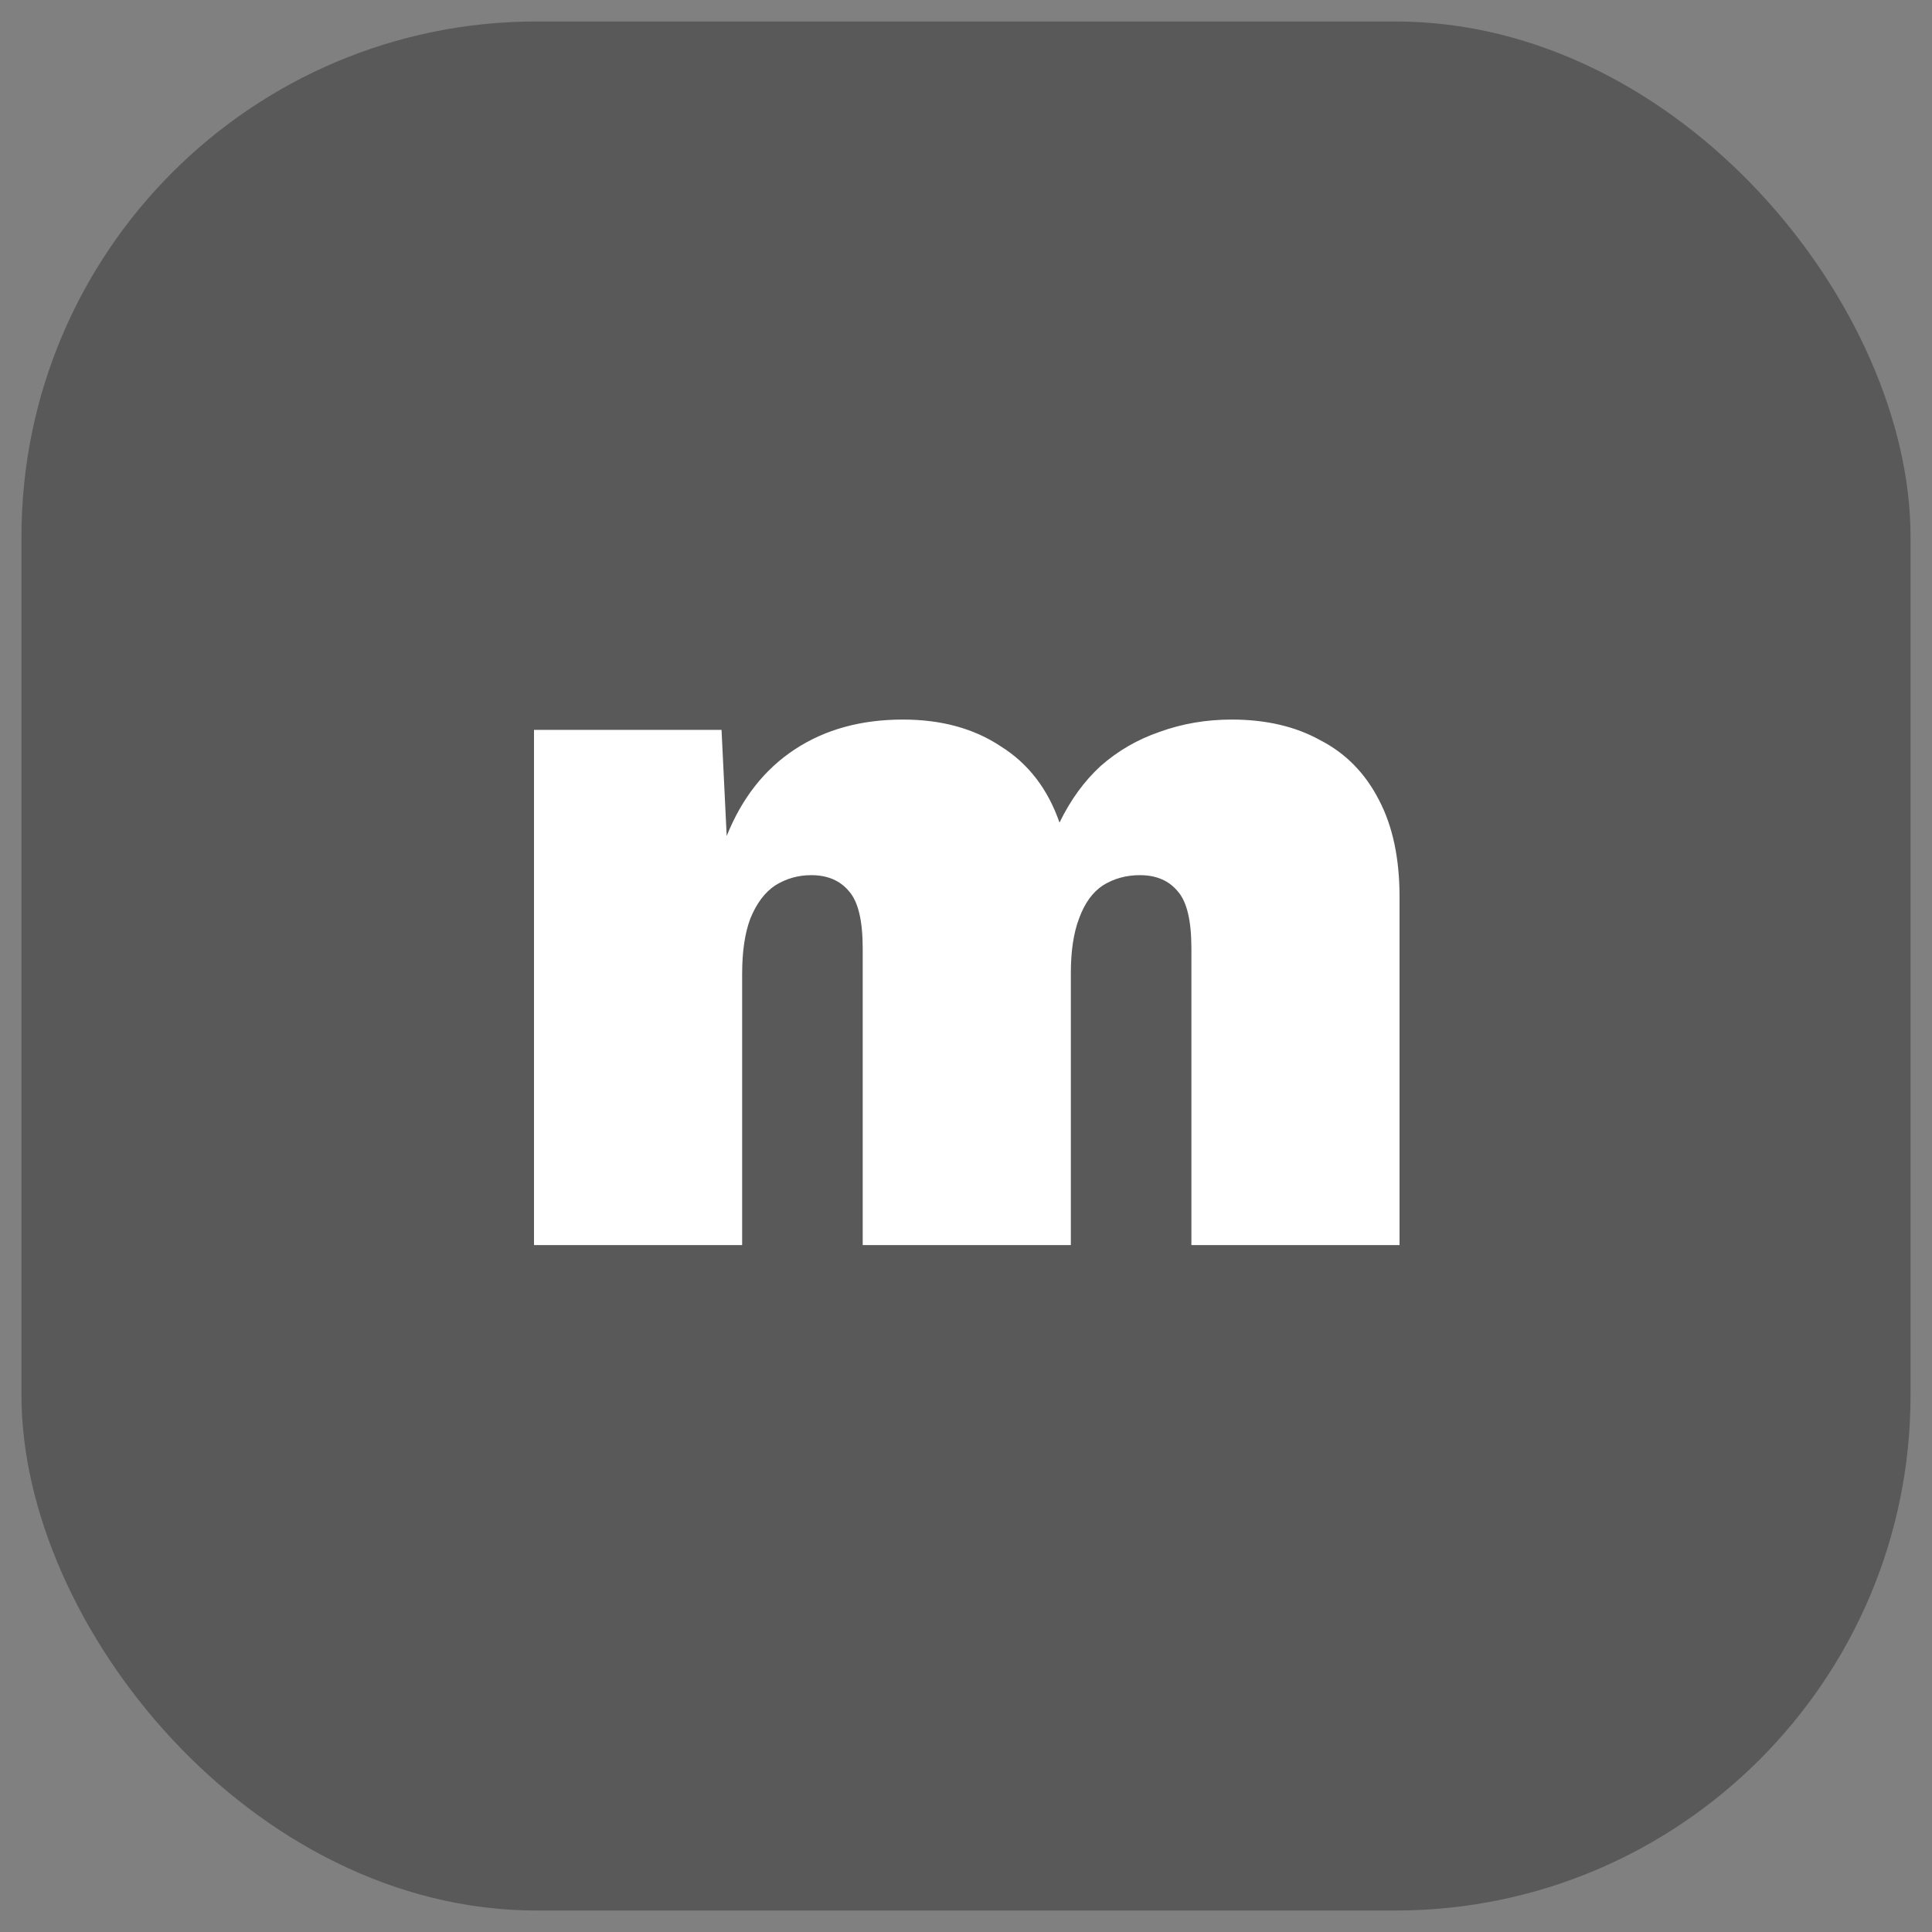
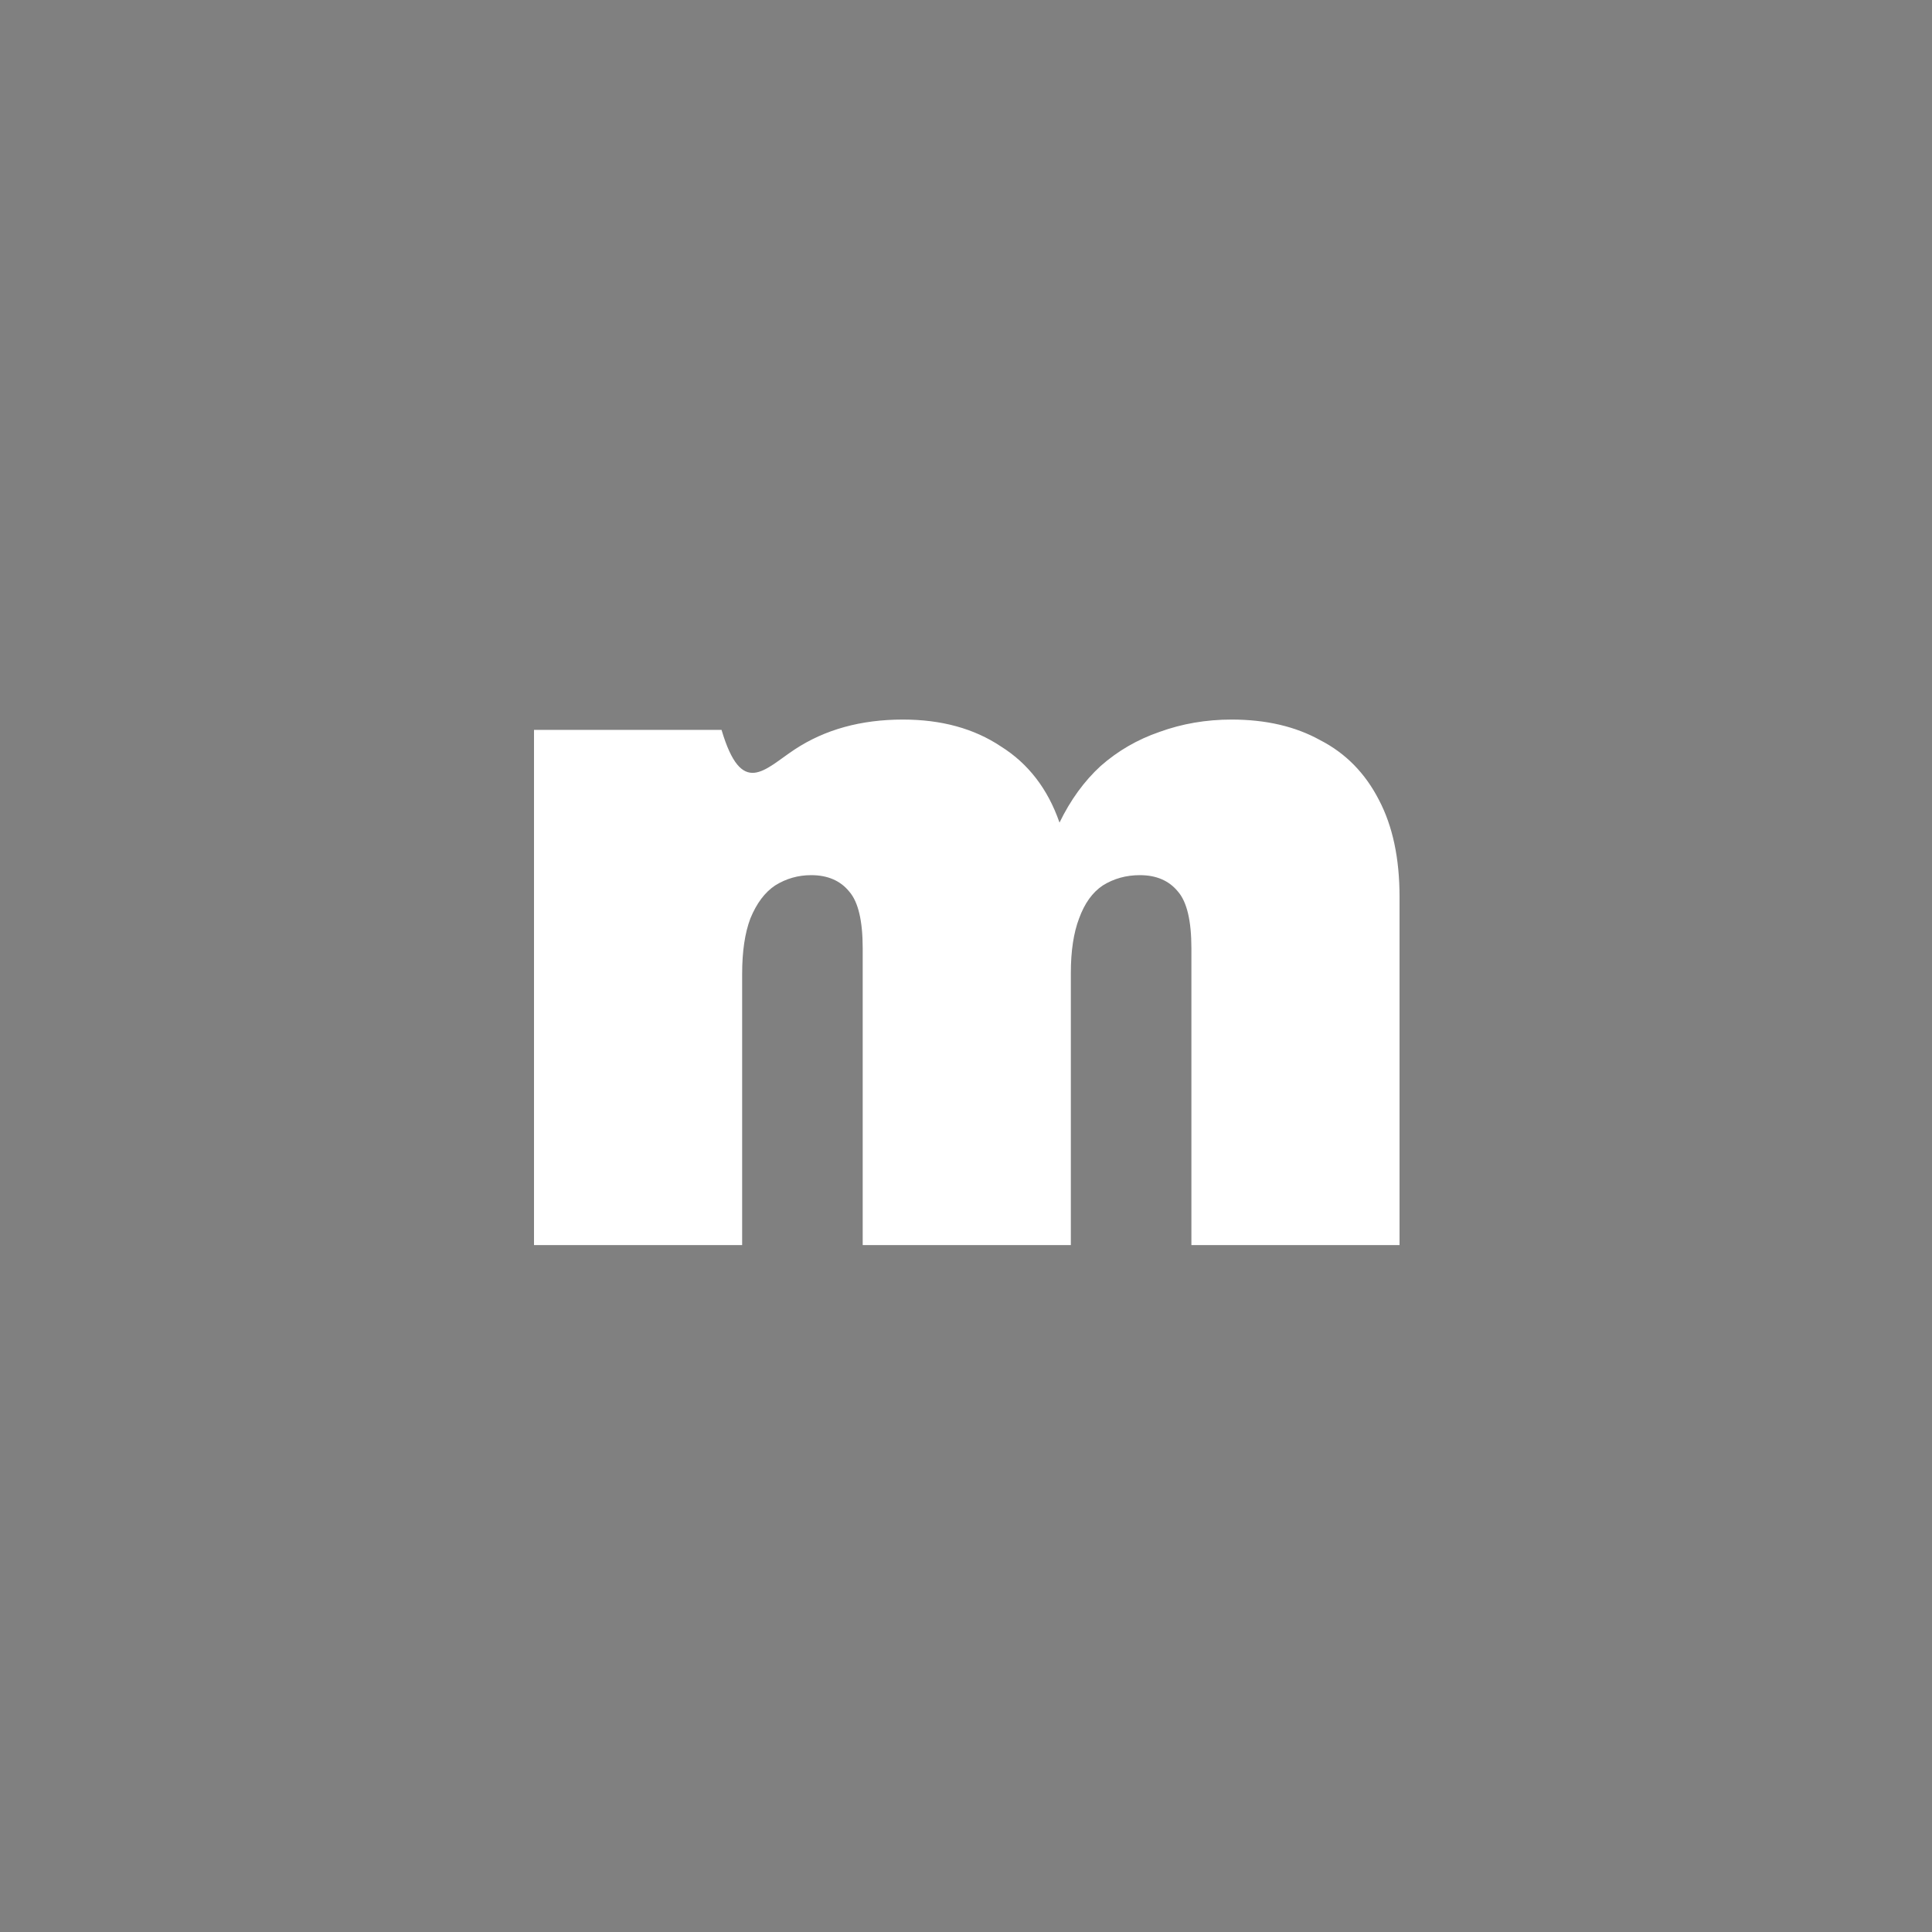
<svg xmlns="http://www.w3.org/2000/svg" width="45" height="45" viewBox="0 0 45 45" fill="none">
  <rect x="0" y="0" width="45" height="45" fill="#808080" stroke="none" />
-   <rect x="0.5" y="0.5" width="44" height="44" rx="12" fill="black" fill-opacity="0.302" />
-   <path d="M12.438 29V17H16.806L16.926 19.472C17.278 18.592 17.806 17.92 18.51 17.456C19.214 16.992 20.054 16.76 21.03 16.76C21.926 16.76 22.686 16.968 23.31 17.384C23.95 17.784 24.406 18.376 24.678 19.16C24.934 18.632 25.254 18.192 25.638 17.84C26.038 17.488 26.494 17.224 27.006 17.048C27.534 16.856 28.094 16.76 28.686 16.76C29.486 16.76 30.174 16.92 30.75 17.24C31.342 17.544 31.798 18.008 32.118 18.632C32.438 19.24 32.598 19.992 32.598 20.888V29H27.75V22.088C27.75 21.448 27.646 21.008 27.438 20.768C27.23 20.512 26.934 20.384 26.55 20.384C26.23 20.384 25.942 20.464 25.686 20.624C25.446 20.784 25.262 21.04 25.134 21.392C25.006 21.728 24.942 22.152 24.942 22.664V29H20.094V22.088C20.094 21.448 19.99 21.008 19.782 20.768C19.574 20.512 19.278 20.384 18.894 20.384C18.59 20.384 18.31 20.464 18.054 20.624C17.814 20.784 17.622 21.04 17.478 21.392C17.35 21.728 17.286 22.16 17.286 22.688V29H12.438Z" fill="white" />
+   <path d="M12.438 29V17H16.806C17.278 18.592 17.806 17.92 18.51 17.456C19.214 16.992 20.054 16.76 21.03 16.76C21.926 16.76 22.686 16.968 23.31 17.384C23.95 17.784 24.406 18.376 24.678 19.16C24.934 18.632 25.254 18.192 25.638 17.84C26.038 17.488 26.494 17.224 27.006 17.048C27.534 16.856 28.094 16.76 28.686 16.76C29.486 16.76 30.174 16.92 30.75 17.24C31.342 17.544 31.798 18.008 32.118 18.632C32.438 19.24 32.598 19.992 32.598 20.888V29H27.75V22.088C27.75 21.448 27.646 21.008 27.438 20.768C27.23 20.512 26.934 20.384 26.55 20.384C26.23 20.384 25.942 20.464 25.686 20.624C25.446 20.784 25.262 21.04 25.134 21.392C25.006 21.728 24.942 22.152 24.942 22.664V29H20.094V22.088C20.094 21.448 19.99 21.008 19.782 20.768C19.574 20.512 19.278 20.384 18.894 20.384C18.59 20.384 18.31 20.464 18.054 20.624C17.814 20.784 17.622 21.04 17.478 21.392C17.35 21.728 17.286 22.16 17.286 22.688V29H12.438Z" fill="white" />
</svg>